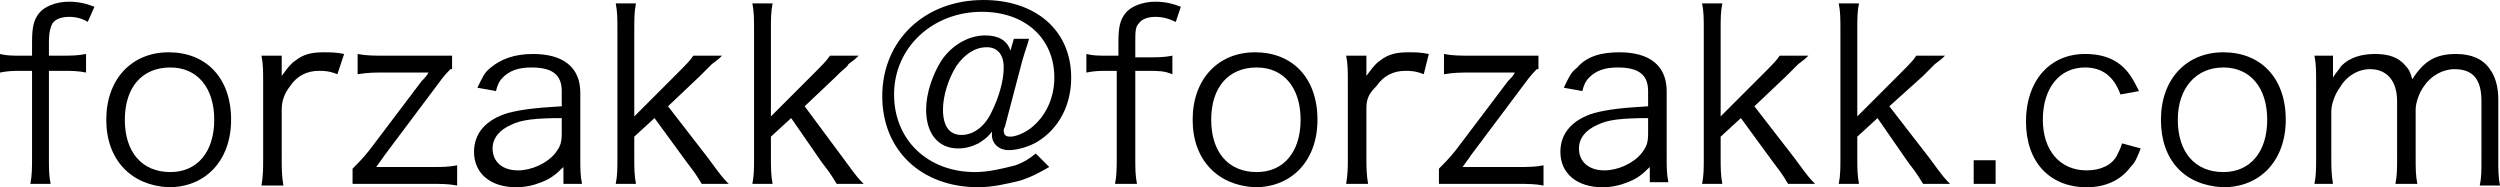
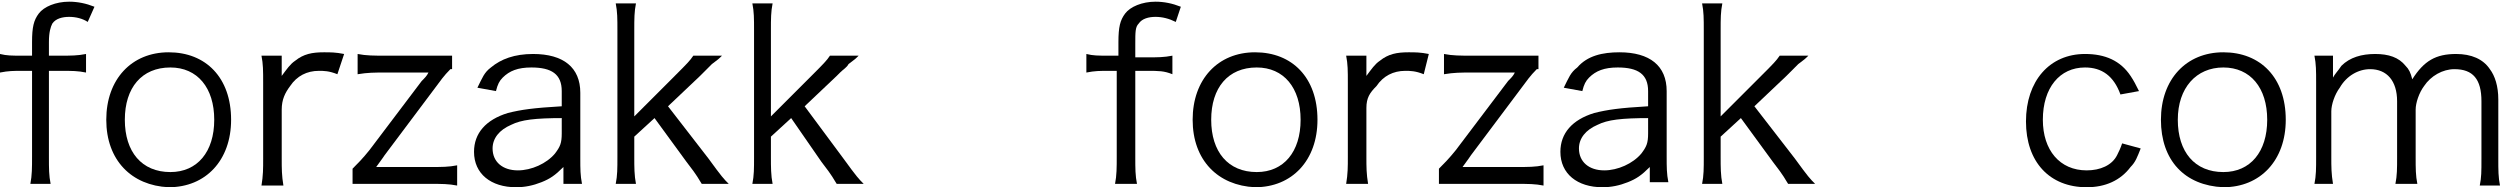
<svg xmlns="http://www.w3.org/2000/svg" version="1.1" id="レイヤー_1" x="0px" y="0px" viewBox="0 0 148.2 11.1" style="enable-background:new 0 0 148.2 11.1;" xml:space="preserve">
  <g>
    <path d="M1.3,4.2c-0.5,0-0.8,0-1.3,0.1V3.2c0.4,0.1,0.7,0.1,1.3,0.1h0.6V2.5c0-0.9,0.1-1.3,0.4-1.7c0.3-0.4,1-0.7,1.8-0.7   c0.5,0,1,0.1,1.5,0.3L5.2,1.3C4.9,1.1,4.5,1,4.1,1c-0.4,0-0.8,0.1-1,0.4C3,1.6,2.9,1.9,2.9,2.5v0.8h0.7c0.6,0,1,0,1.5-0.1v1.1   C4.6,4.2,4.3,4.2,3.6,4.2H2.9v5.1c0,0.7,0,1.1,0.1,1.6H1.8c0.1-0.5,0.1-1,0.1-1.6V4.2H1.3z" />
    <path d="M6.3,7.1c0-2.4,1.5-4,3.7-4s3.7,1.5,3.7,4c0,2.4-1.5,4-3.7,4C7.8,11,6.3,9.5,6.3,7.1z M7.4,7.1c0,1.9,1,3.1,2.7,3.1   c1.6,0,2.6-1.2,2.6-3.1S11.7,4,10.1,4C8.4,4,7.4,5.2,7.4,7.1z" />
    <path d="M20,4.4c-0.5-0.2-0.8-0.2-1.1-0.2c-0.7,0-1.3,0.3-1.7,0.9c-0.3,0.4-0.5,0.8-0.5,1.4v2.9c0,0.6,0,1,0.1,1.6h-1.3   c0.1-0.6,0.1-1,0.1-1.6V4.9c0-0.7,0-1.1-0.1-1.6h1.2v0.8c0,0.1,0,0.3,0,0.4c0.3-0.4,0.5-0.7,0.8-0.9c0.5-0.4,1-0.5,1.7-0.5   c0.4,0,0.7,0,1.2,0.1L20,4.4z" />
    <path d="M26.7,4.1c-0.4,0.4-0.6,0.7-0.9,1.1l-3,4c0,0-0.2,0.3-0.5,0.7c0.7,0,0.7,0,1,0h2.2c0.7,0,1.1,0,1.6-0.1V11   c-0.5-0.1-0.9-0.1-1.6-0.1h-3c-0.9,0-1.2,0-1.6,0V10c0.3-0.3,0.6-0.6,1-1.1l3.1-4.1c0.2-0.2,0.3-0.3,0.4-0.5c-0.4,0-0.5,0-0.7,0   h-1.9c-0.6,0-1,0-1.6,0.1V3.2c0.5,0.1,1,0.1,1.6,0.1h2.5c0.9,0,1.1,0,1.5,0V4.1z" />
    <path d="M33.4,9.9c-0.5,0.5-0.8,0.7-1.3,0.9c-0.5,0.2-1,0.3-1.5,0.3c-1.5,0-2.5-0.8-2.5-2.1c0-1.1,0.7-1.9,2-2.3   c0.8-0.2,1.5-0.3,3.2-0.4V5.4c0-1-0.6-1.4-1.8-1.4c-0.8,0-1.3,0.2-1.7,0.6c-0.2,0.2-0.3,0.4-0.4,0.8l-1.1-0.2   c0.3-0.6,0.4-0.9,0.8-1.2c0.6-0.5,1.4-0.8,2.5-0.8c1.8,0,2.8,0.8,2.8,2.3v3.9c0,0.6,0,1,0.1,1.5h-1.1V9.9z M33.4,7   c-1.7,0-2.5,0.1-3.1,0.4c-0.7,0.3-1.1,0.8-1.1,1.4c0,0.8,0.6,1.3,1.5,1.3c0.8,0,1.7-0.4,2.2-1c0.3-0.4,0.4-0.6,0.4-1.2V7z" />
    <path d="M37.7,0.2c-0.1,0.5-0.1,0.9-0.1,1.6v5.1l2.5-2.5c0.6-0.6,0.8-0.8,1-1.1h1.7c-0.2,0.2-0.2,0.2-0.6,0.5   c-0.1,0.1-0.3,0.3-0.5,0.5c-0.1,0.1-0.2,0.2-0.2,0.2l-1.9,1.8l2.4,3.1c0.8,1.1,0.9,1.2,1.2,1.5h-1.6c-0.2-0.3-0.2-0.4-0.9-1.3   L38.8,7l-1.2,1.1v1.2c0,0.6,0,1.1,0.1,1.6h-1.2c0.1-0.5,0.1-0.9,0.1-1.6V1.8c0-0.7,0-1.1-0.1-1.6H37.7z" />
    <path d="M45.8,0.2c-0.1,0.5-0.1,0.9-0.1,1.6v5.1l2.5-2.5c0.6-0.6,0.8-0.8,1-1.1h1.7c-0.2,0.2-0.2,0.2-0.6,0.5   C50.2,4,50,4.1,49.8,4.3c-0.1,0.1-0.2,0.2-0.2,0.2l-1.9,1.8L50,9.4c0.8,1.1,0.9,1.2,1.2,1.5h-1.6c-0.2-0.3-0.2-0.4-0.9-1.3L46.9,7   l-1.2,1.1v1.2c0,0.6,0,1.1,0.1,1.6h-1.2c0.1-0.5,0.1-0.9,0.1-1.6V1.8c0-0.7,0-1.1-0.1-1.6H45.8z" />
-     <path d="M62.2,9.9c-0.7,0.4-1.1,0.6-1.7,0.8c-0.8,0.2-1.7,0.4-2.5,0.4c-3.4,0-5.7-2.2-5.7-5.4c0-3.3,2.5-5.7,6-5.7   c3.1,0,5.2,1.8,5.2,4.6c0,1.6-0.7,3-2,3.8c-0.5,0.3-1.2,0.5-1.7,0.5c-0.6,0-1-0.4-1-0.9c0,0,0-0.1,0-0.2c-0.3,0.4-0.5,0.5-0.8,0.7   c-0.4,0.2-0.8,0.3-1.2,0.3c-1.2,0-1.9-0.9-1.9-2.3c0-1,0.4-2.1,0.9-2.9c0.6-0.9,1.6-1.5,2.6-1.5c0.8,0,1.3,0.3,1.5,0.9l0.2-0.7h0.9   c-0.1,0.4-0.2,0.6-0.4,1.3l-1,3.8c0,0.1-0.1,0.2-0.1,0.3c0,0.3,0.1,0.4,0.4,0.4c0.3,0,0.8-0.2,1.2-0.5c0.9-0.7,1.4-1.8,1.4-3   c0-2.3-1.7-3.9-4.3-3.9c-2.9,0-5.2,2.1-5.2,4.9c0,2.7,2,4.6,4.8,4.6c0.8,0,1.6-0.2,2.4-0.4c0.5-0.2,0.7-0.3,1.2-0.7L62.2,9.9z    M56.7,3.9c-0.5,0.8-0.8,1.8-0.8,2.6C55.9,7.5,56.3,8,57,8c0.7,0,1.4-0.5,1.8-1.4c0.4-0.8,0.7-1.8,0.7-2.6c0-0.8-0.4-1.2-1-1.2   C57.8,2.8,57.2,3.2,56.7,3.9z" />
    <path d="M65.7,4.2c-0.5,0-0.8,0-1.3,0.1V3.2c0.4,0.1,0.7,0.1,1.3,0.1h0.6V2.5c0-0.9,0.1-1.3,0.4-1.7c0.3-0.4,1-0.7,1.8-0.7   c0.5,0,1,0.1,1.5,0.3l-0.3,0.9C69.3,1.1,68.9,1,68.5,1c-0.4,0-0.8,0.1-1,0.4c-0.2,0.2-0.2,0.5-0.2,1.2v0.8H68c0.6,0,1,0,1.5-0.1   v1.1C69,4.2,68.7,4.2,68,4.2h-0.7v5.1c0,0.7,0,1.1,0.1,1.6h-1.3c0.1-0.5,0.1-1,0.1-1.6V4.2H65.7z" />
    <path d="M70.7,7.1c0-2.4,1.5-4,3.7-4s3.7,1.5,3.7,4c0,2.4-1.5,4-3.7,4C72.2,11,70.7,9.5,70.7,7.1z M71.8,7.1c0,1.9,1,3.1,2.7,3.1   c1.6,0,2.6-1.2,2.6-3.1S76.1,4,74.5,4C72.8,4,71.8,5.2,71.8,7.1z" />
    <path d="M84.4,4.4c-0.5-0.2-0.8-0.2-1.1-0.2c-0.7,0-1.3,0.3-1.7,0.9C81.2,5.5,81,5.8,81,6.4v2.9c0,0.6,0,1,0.1,1.6h-1.3   c0.1-0.6,0.1-1,0.1-1.6V4.9c0-0.7,0-1.1-0.1-1.6H81v0.8c0,0.1,0,0.3,0,0.4c0.3-0.4,0.5-0.7,0.8-0.9c0.5-0.4,1-0.5,1.7-0.5   c0.4,0,0.7,0,1.2,0.1L84.4,4.4z" />
    <path d="M91.1,4.1c-0.4,0.4-0.6,0.7-0.9,1.1l-3,4c0,0-0.2,0.3-0.5,0.7c0.7,0,0.7,0,1,0h2.2c0.7,0,1.1,0,1.6-0.1V11   c-0.5-0.1-0.9-0.1-1.6-0.1h-3c-0.9,0-1.2,0-1.6,0V10c0.3-0.3,0.6-0.6,1-1.1l3.1-4.1c0.2-0.2,0.3-0.3,0.4-0.5c-0.4,0-0.5,0-0.7,0   h-1.9c-0.6,0-1,0-1.6,0.1V3.2c0.5,0.1,1,0.1,1.6,0.1h2.5c0.9,0,1.1,0,1.5,0V4.1z" />
    <path d="M97.8,9.9c-0.5,0.5-0.8,0.7-1.3,0.9c-0.5,0.2-1,0.3-1.5,0.3c-1.5,0-2.5-0.8-2.5-2.1c0-1.1,0.7-1.9,2-2.3   c0.8-0.2,1.5-0.3,3.2-0.4V5.4c0-1-0.6-1.4-1.8-1.4c-0.8,0-1.3,0.2-1.7,0.6c-0.2,0.2-0.3,0.4-0.4,0.8l-1.1-0.2   c0.3-0.6,0.4-0.9,0.8-1.2C94.1,3.3,95,3.1,96,3.1c1.8,0,2.8,0.8,2.8,2.3v3.9c0,0.6,0,1,0.1,1.5h-1.1V9.9z M97.8,7   c-1.7,0-2.5,0.1-3.1,0.4c-0.7,0.3-1.1,0.8-1.1,1.4c0,0.8,0.6,1.3,1.5,1.3c0.8,0,1.7-0.4,2.2-1c0.3-0.4,0.4-0.6,0.4-1.2V7z" />
    <path d="M102.1,0.2C102,0.7,102,1.1,102,1.8v5.1l2.5-2.5c0.6-0.6,0.8-0.8,1-1.1h1.7c-0.2,0.2-0.2,0.2-0.6,0.5   c-0.1,0.1-0.3,0.3-0.5,0.5c-0.1,0.1-0.2,0.2-0.2,0.2L104,6.3l2.4,3.1c0.8,1.1,0.9,1.2,1.2,1.5H106c-0.2-0.3-0.2-0.4-0.9-1.3   L103.2,7L102,8.1v1.2c0,0.6,0,1.1,0.1,1.6h-1.2c0.1-0.5,0.1-0.9,0.1-1.6V1.8c0-0.7,0-1.1-0.1-1.6H102.1z" />
-     <path d="M110.2,0.2c-0.1,0.5-0.1,0.9-0.1,1.6v5.1l2.5-2.5c0.6-0.6,0.8-0.8,1-1.1h1.7c-0.2,0.2-0.2,0.2-0.6,0.5   c-0.1,0.1-0.3,0.3-0.5,0.5c-0.1,0.1-0.2,0.2-0.2,0.2L112,6.3l2.4,3.1c0.8,1.1,0.9,1.2,1.2,1.5H114c-0.2-0.3-0.2-0.4-0.9-1.3   L111.3,7l-1.2,1.1v1.2c0,0.6,0,1.1,0.1,1.6h-1.2c0.1-0.5,0.1-0.9,0.1-1.6V1.8c0-0.7,0-1.1-0.1-1.6H110.2z" />
-     <path d="M118.3,9.5v1.4H117V9.5H118.3z" />
    <path d="M125.7,5.6c-0.4-1.1-1.1-1.6-2.1-1.6c-1.5,0-2.5,1.2-2.5,3.1c0,1.8,1,3,2.6,3c0.8,0,1.5-0.3,1.8-0.9   c0.1-0.2,0.2-0.4,0.3-0.7l1.1,0.3c-0.2,0.5-0.3,0.8-0.6,1.1c-0.6,0.8-1.5,1.2-2.6,1.2c-2.2,0-3.6-1.5-3.6-3.9c0-2.4,1.4-4,3.5-4   c1.2,0,2.1,0.4,2.7,1.3c0.2,0.3,0.3,0.5,0.5,0.9L125.7,5.6z" />
    <path d="M128.1,7.1c0-2.4,1.5-4,3.7-4s3.7,1.5,3.7,4c0,2.4-1.5,4-3.7,4C129.5,11,128.1,9.5,128.1,7.1z M129.1,7.1   c0,1.9,1,3.1,2.7,3.1c1.6,0,2.6-1.2,2.6-3.1s-1-3.1-2.6-3.1C130.2,4,129.1,5.2,129.1,7.1z" />
    <path d="M137.2,10.9c0.1-0.5,0.1-0.9,0.1-1.6V4.9c0-0.7,0-1.1-0.1-1.6h1.1v0.8c0,0.1,0,0.2,0,0.5c0.1-0.2,0.3-0.4,0.5-0.7   c0.5-0.5,1.2-0.7,2-0.7c0.8,0,1.4,0.2,1.8,0.7c0.2,0.2,0.3,0.4,0.4,0.8c0.7-1.1,1.4-1.5,2.6-1.5c0.9,0,1.6,0.3,2,0.9   c0.3,0.4,0.5,1,0.5,1.8v3.5c0,0.7,0,1.1,0.1,1.6H147c0.1-0.5,0.1-0.8,0.1-1.6V6c0-1.3-0.5-1.9-1.6-1.9c-0.7,0-1.4,0.4-1.8,1   c-0.3,0.4-0.5,1-0.5,1.4v2.8c0,0.7,0,1.1,0.1,1.6h-1.3c0.1-0.5,0.1-0.9,0.1-1.6V6c0-1.2-0.6-1.9-1.6-1.9c-0.7,0-1.4,0.4-1.8,1.1   c-0.3,0.4-0.5,1-0.5,1.4v2.7c0,0.6,0,1,0.1,1.6H137.2z" />
  </g>
</svg>